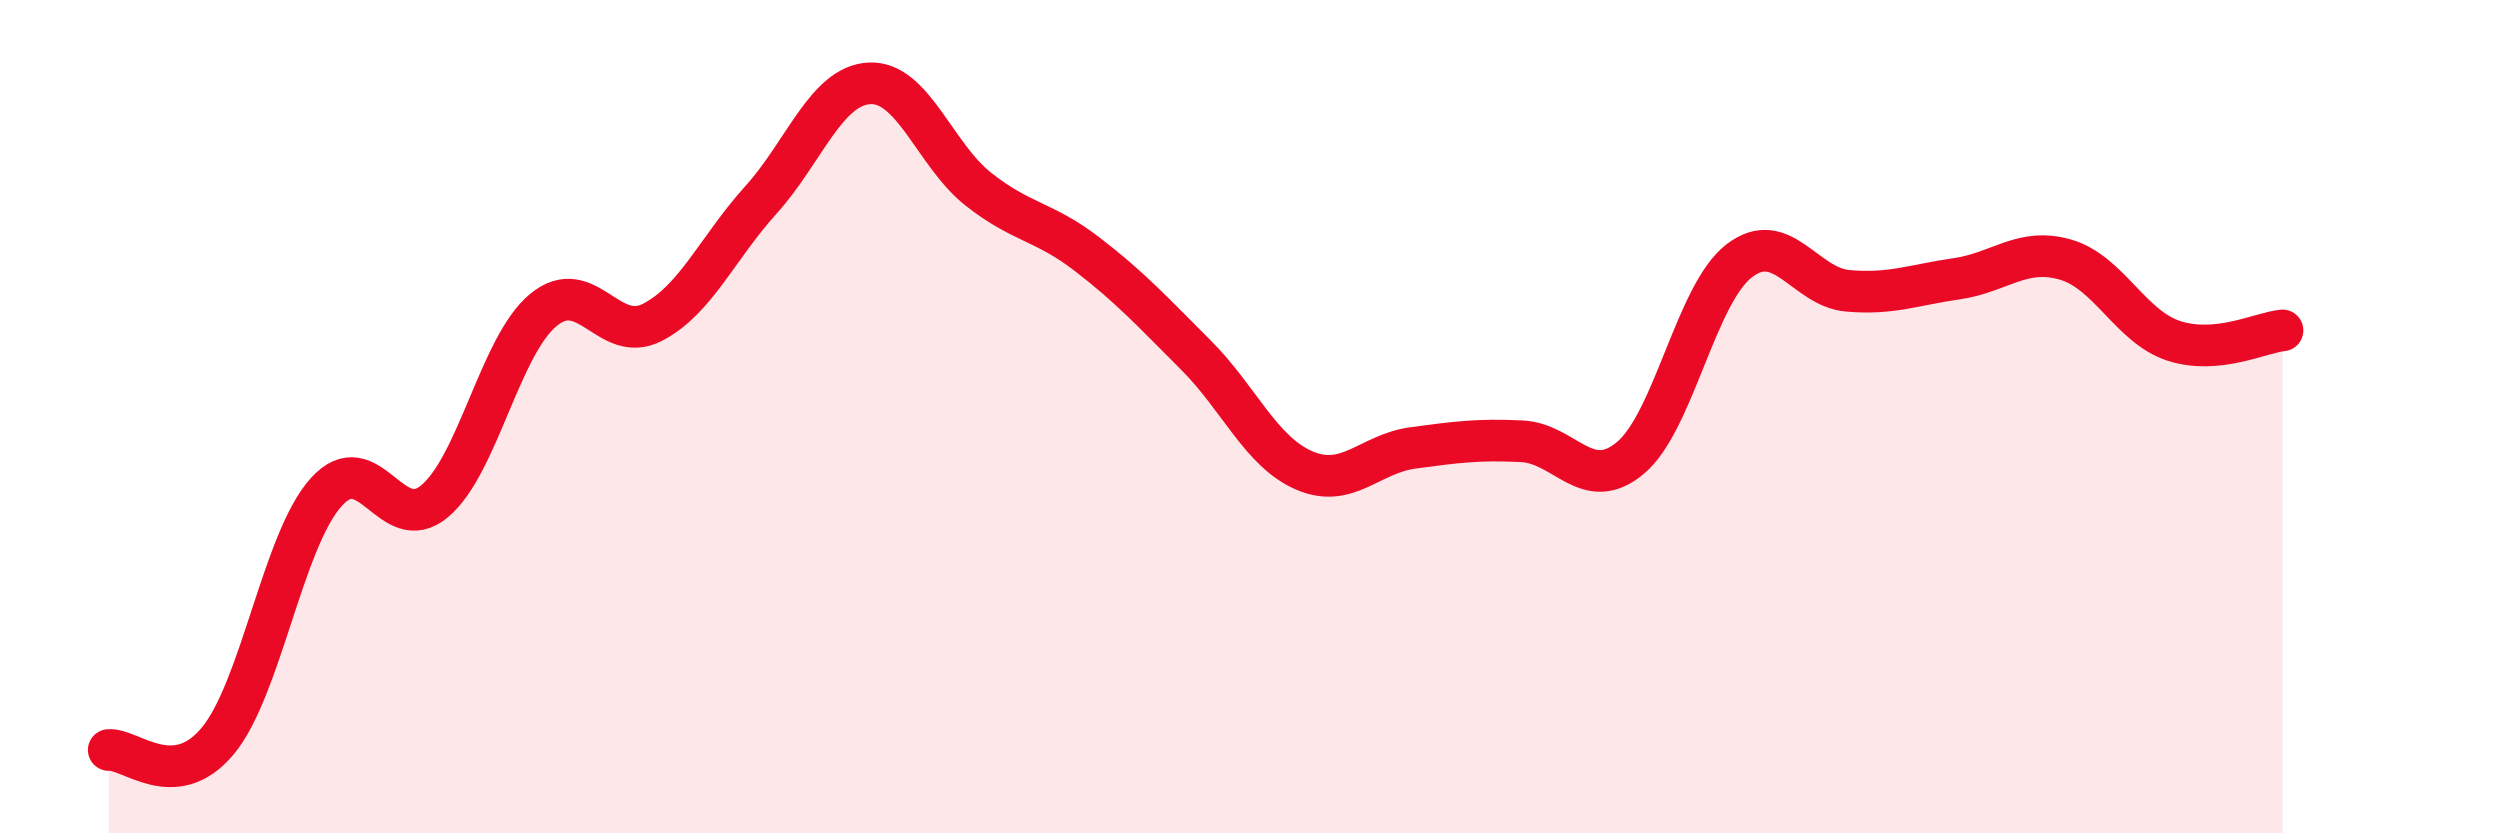
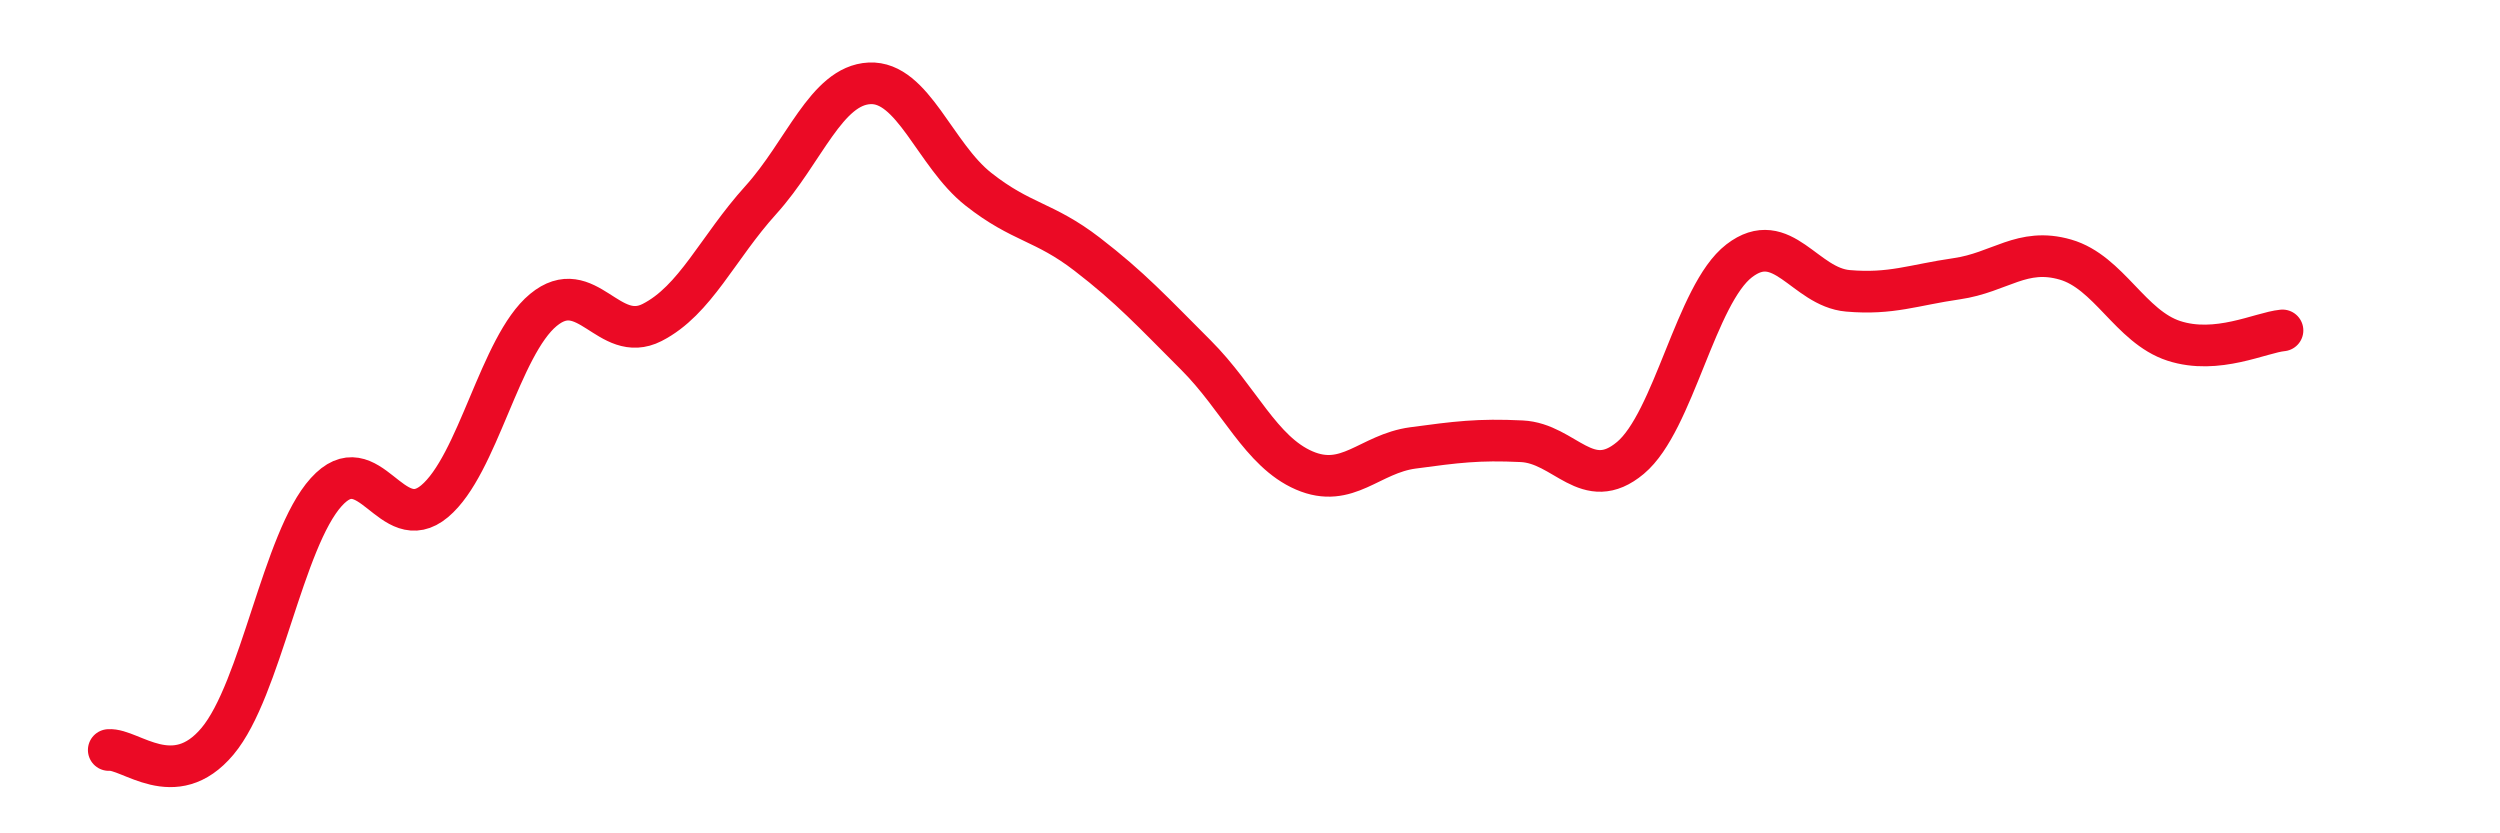
<svg xmlns="http://www.w3.org/2000/svg" width="60" height="20" viewBox="0 0 60 20">
-   <path d="M 2.61,18 C 3.13,17.96 4.18,19.03 5.22,17.79 C 6.26,16.55 6.79,12.96 7.83,11.81 C 8.87,10.66 9.39,12.9 10.43,12.03 C 11.47,11.16 12,8.3 13.04,7.44 C 14.08,6.58 14.61,8.27 15.65,7.74 C 16.69,7.21 17.22,5.95 18.26,4.8 C 19.3,3.65 19.83,2.05 20.87,2 C 21.91,1.95 22.44,3.72 23.48,4.54 C 24.52,5.36 25.05,5.3 26.09,6.1 C 27.13,6.9 27.66,7.48 28.7,8.52 C 29.74,9.56 30.26,10.84 31.3,11.29 C 32.34,11.74 32.87,10.89 33.91,10.75 C 34.95,10.61 35.48,10.54 36.52,10.59 C 37.56,10.64 38.09,11.86 39.13,10.99 C 40.17,10.12 40.7,7.06 41.74,6.26 C 42.78,5.46 43.31,6.89 44.35,6.98 C 45.39,7.07 45.92,6.84 46.96,6.69 C 48,6.54 48.53,5.93 49.57,6.23 C 50.61,6.53 51.13,7.84 52.17,8.18 C 53.21,8.52 54.26,7.98 54.78,7.93L54.78 20L2.61 20Z" fill="#EB0A25" opacity="0.1" stroke-linecap="round" stroke-linejoin="round" />
  <path d="M 2.61,18 C 3.13,17.96 4.18,19.03 5.22,17.79 C 6.26,16.55 6.79,12.96 7.83,11.81 C 8.87,10.66 9.39,12.9 10.43,12.03 C 11.47,11.16 12,8.3 13.04,7.44 C 14.08,6.58 14.61,8.27 15.65,7.74 C 16.69,7.21 17.22,5.95 18.26,4.8 C 19.3,3.65 19.83,2.05 20.87,2 C 21.91,1.95 22.44,3.72 23.48,4.54 C 24.52,5.36 25.05,5.3 26.09,6.1 C 27.13,6.9 27.66,7.48 28.7,8.52 C 29.74,9.56 30.26,10.84 31.3,11.29 C 32.34,11.74 32.87,10.89 33.91,10.75 C 34.95,10.61 35.48,10.54 36.52,10.59 C 37.56,10.64 38.09,11.86 39.13,10.99 C 40.17,10.12 40.7,7.06 41.74,6.26 C 42.78,5.46 43.31,6.89 44.35,6.98 C 45.39,7.07 45.92,6.84 46.96,6.69 C 48,6.54 48.53,5.93 49.57,6.23 C 50.61,6.53 51.13,7.84 52.17,8.18 C 53.21,8.52 54.26,7.98 54.78,7.93" stroke="#EB0A25" stroke-width="1" fill="none" stroke-linecap="round" stroke-linejoin="round" />
</svg>